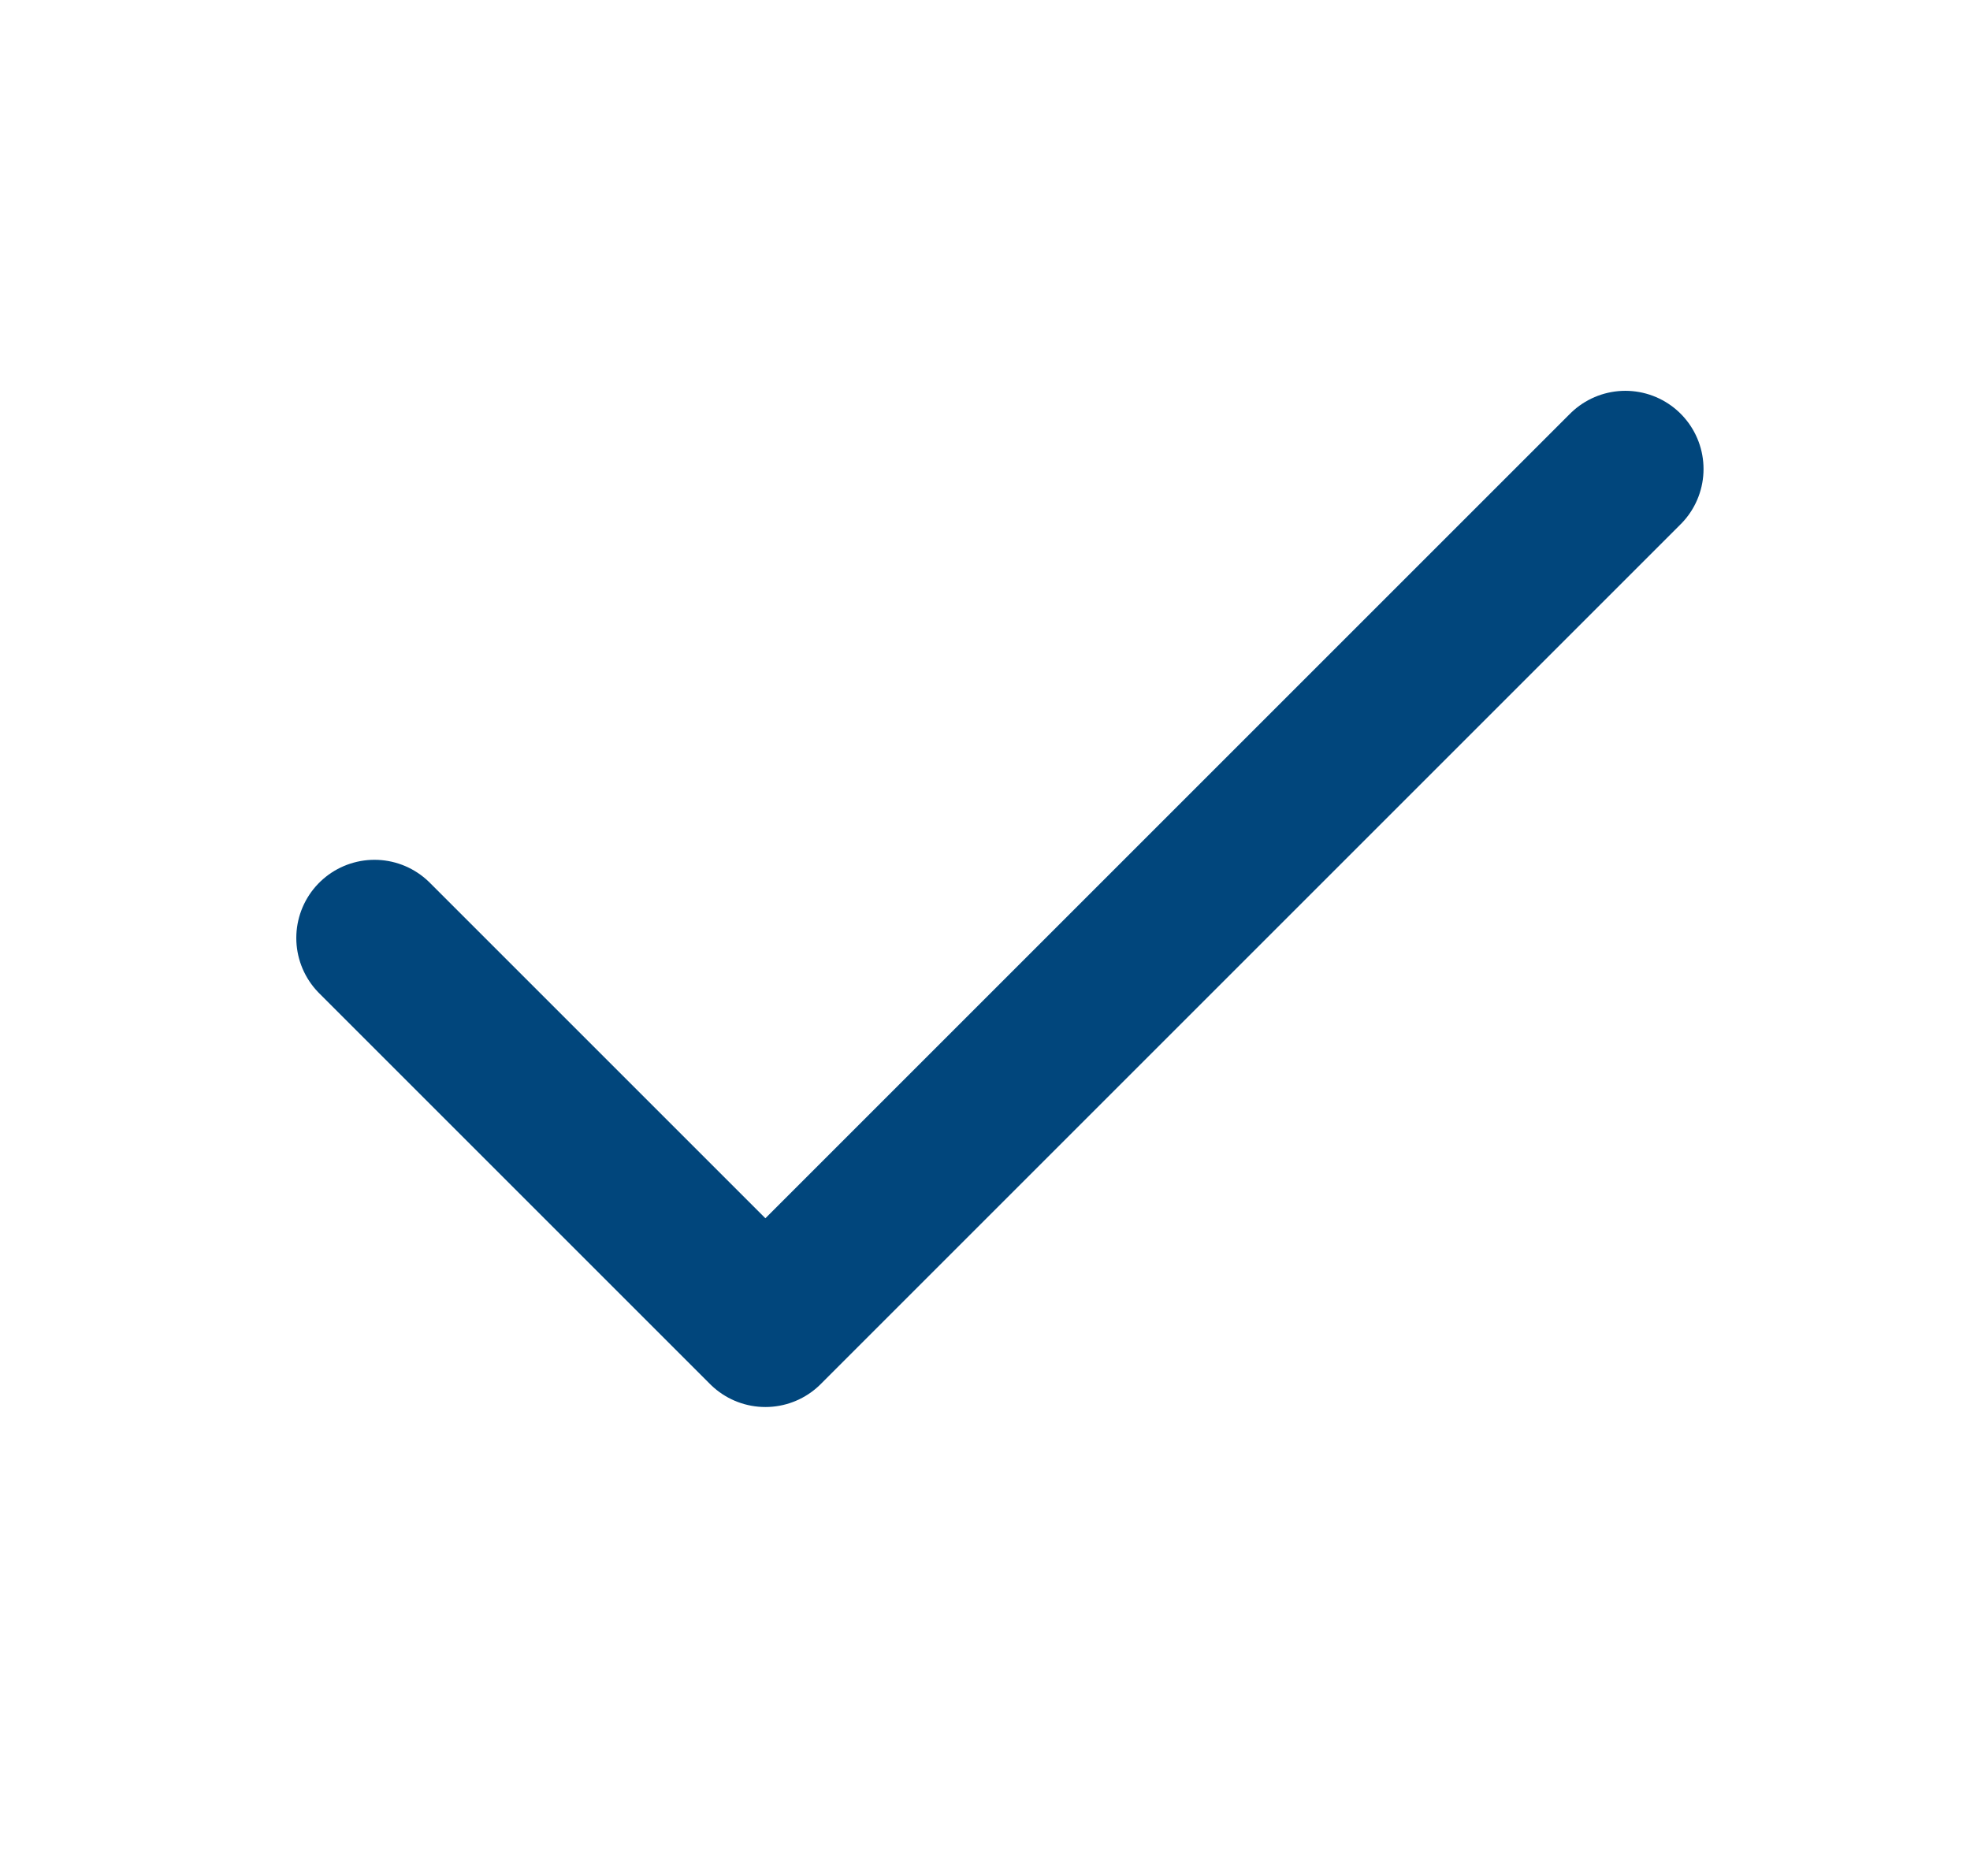
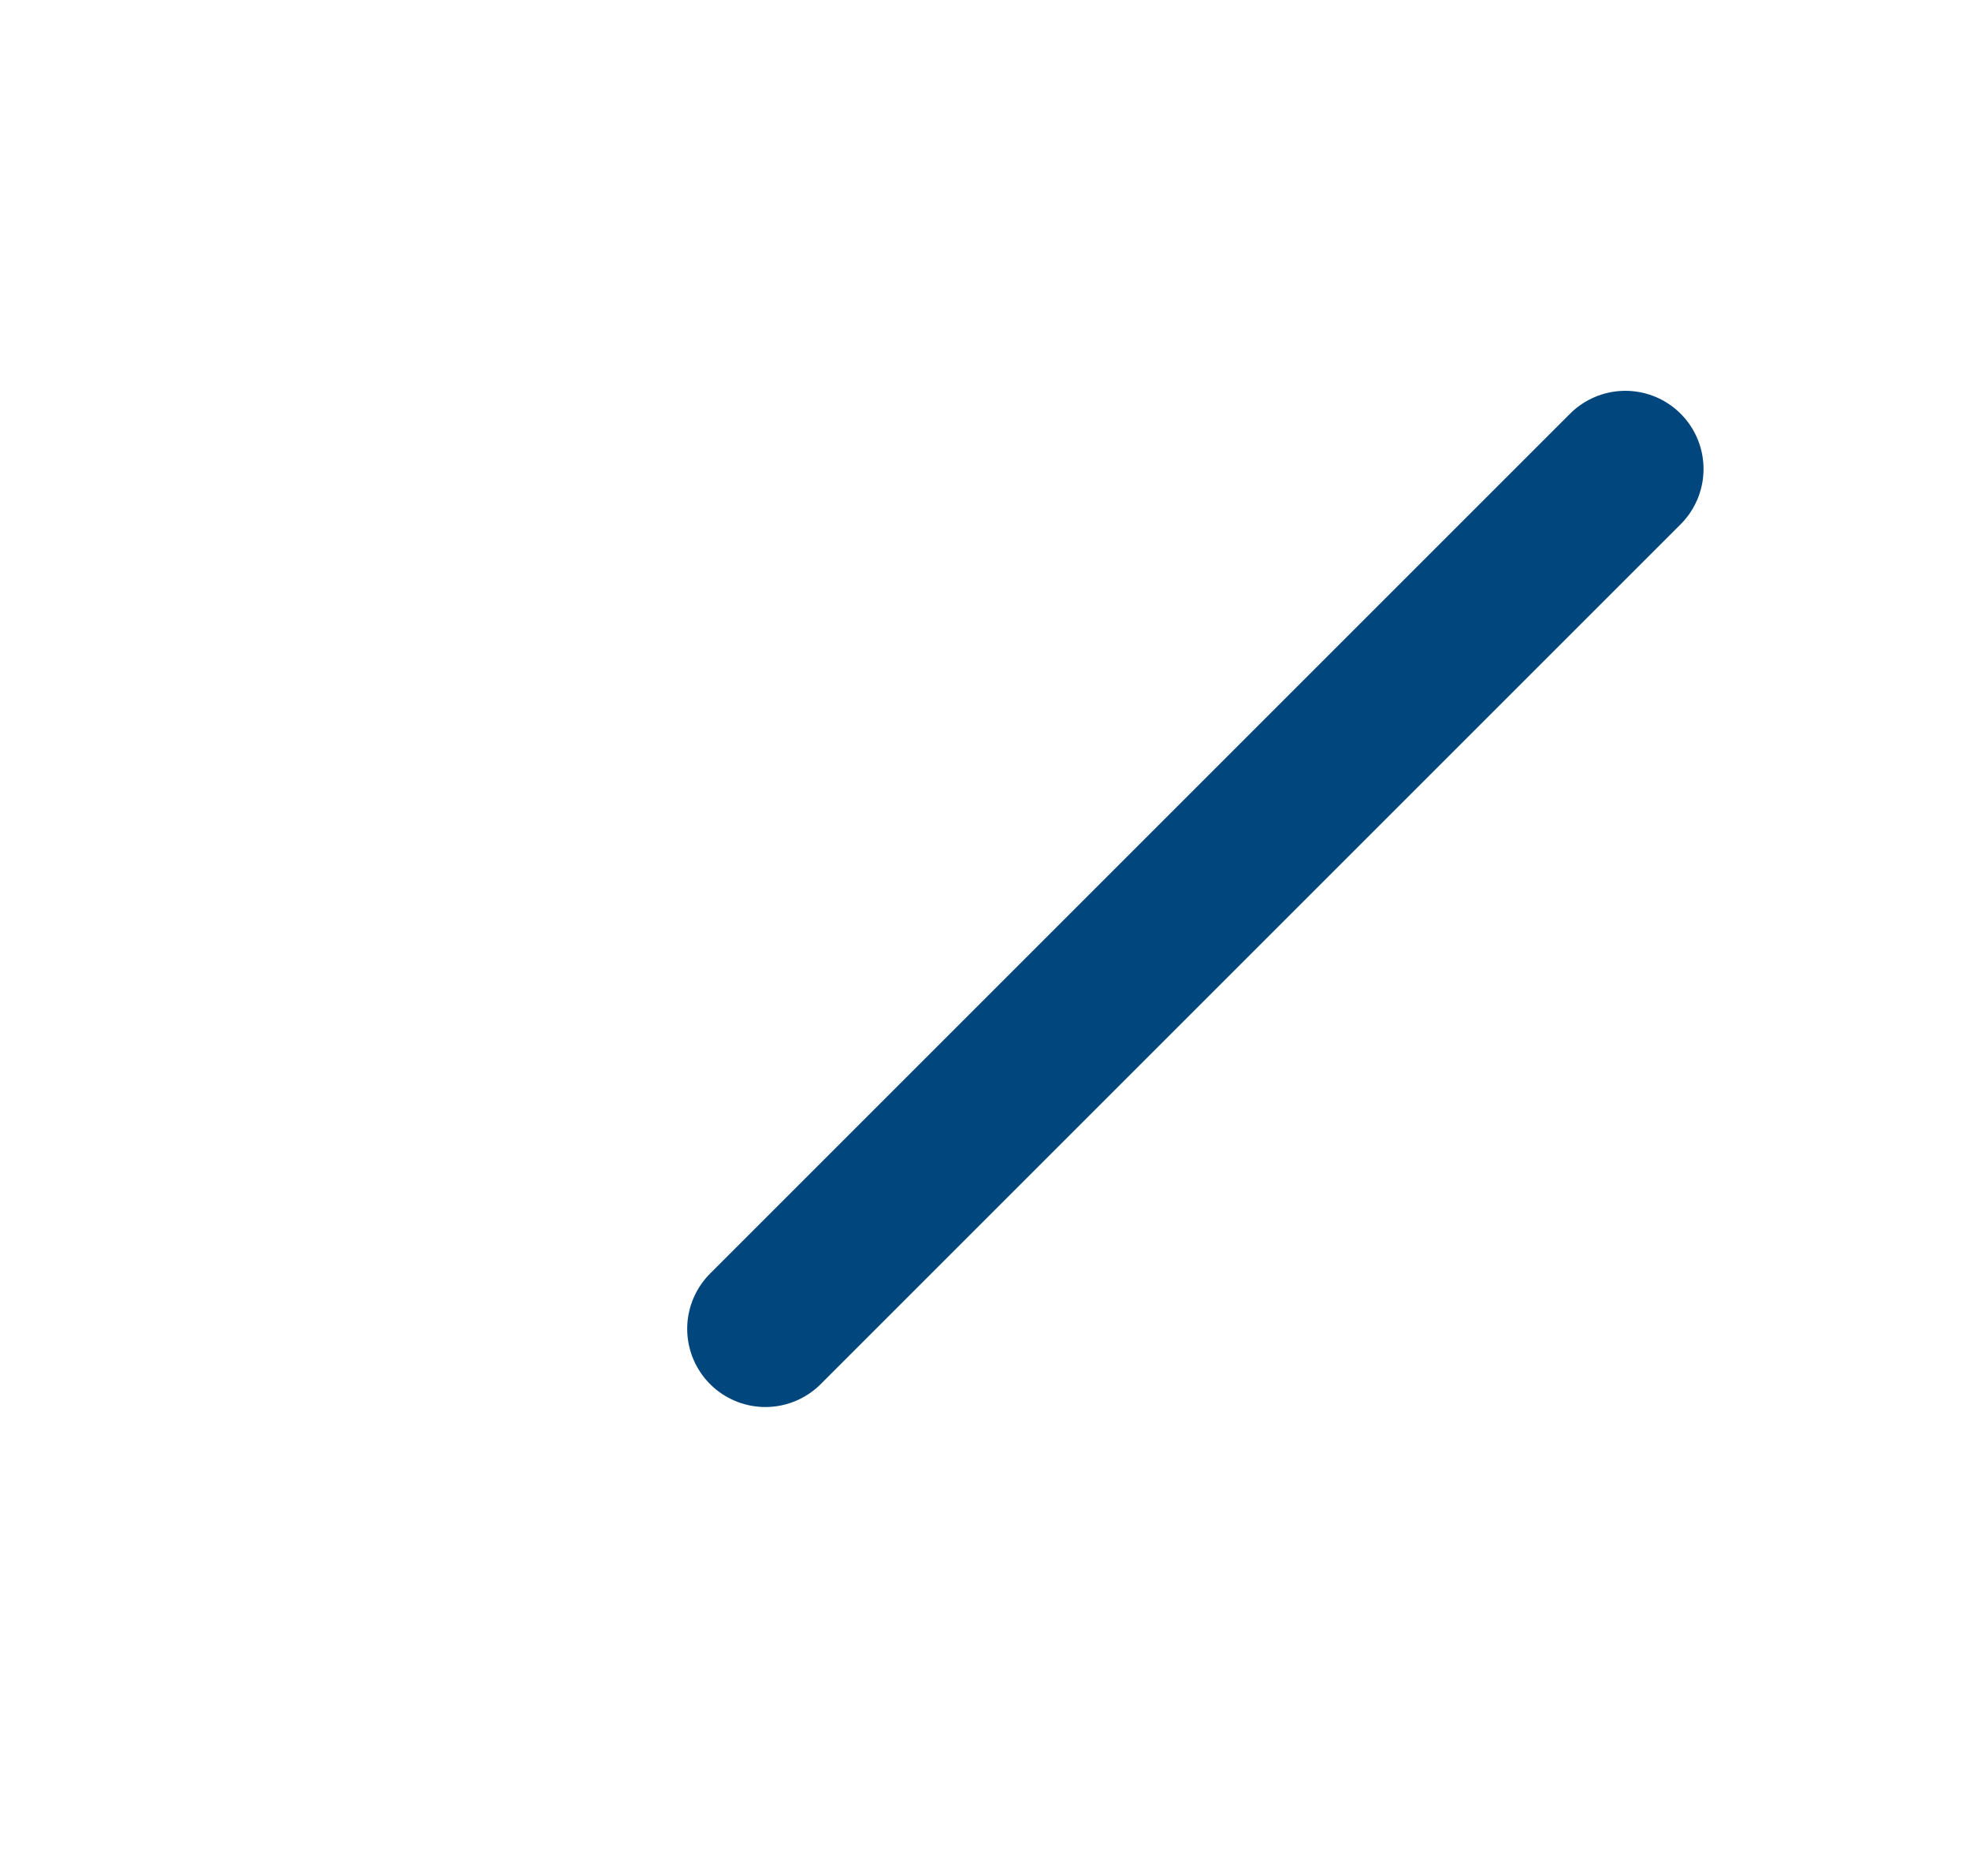
<svg xmlns="http://www.w3.org/2000/svg" width="21" height="20" viewBox="0 0 21 20" fill="none">
-   <path d="M17.326 5L8.159 14.167L3.992 10" stroke="#01467C" stroke-width="1.667" stroke-linecap="round" stroke-linejoin="round" />
+   <path d="M17.326 5L8.159 14.167" stroke="#01467C" stroke-width="1.667" stroke-linecap="round" stroke-linejoin="round" />
</svg>